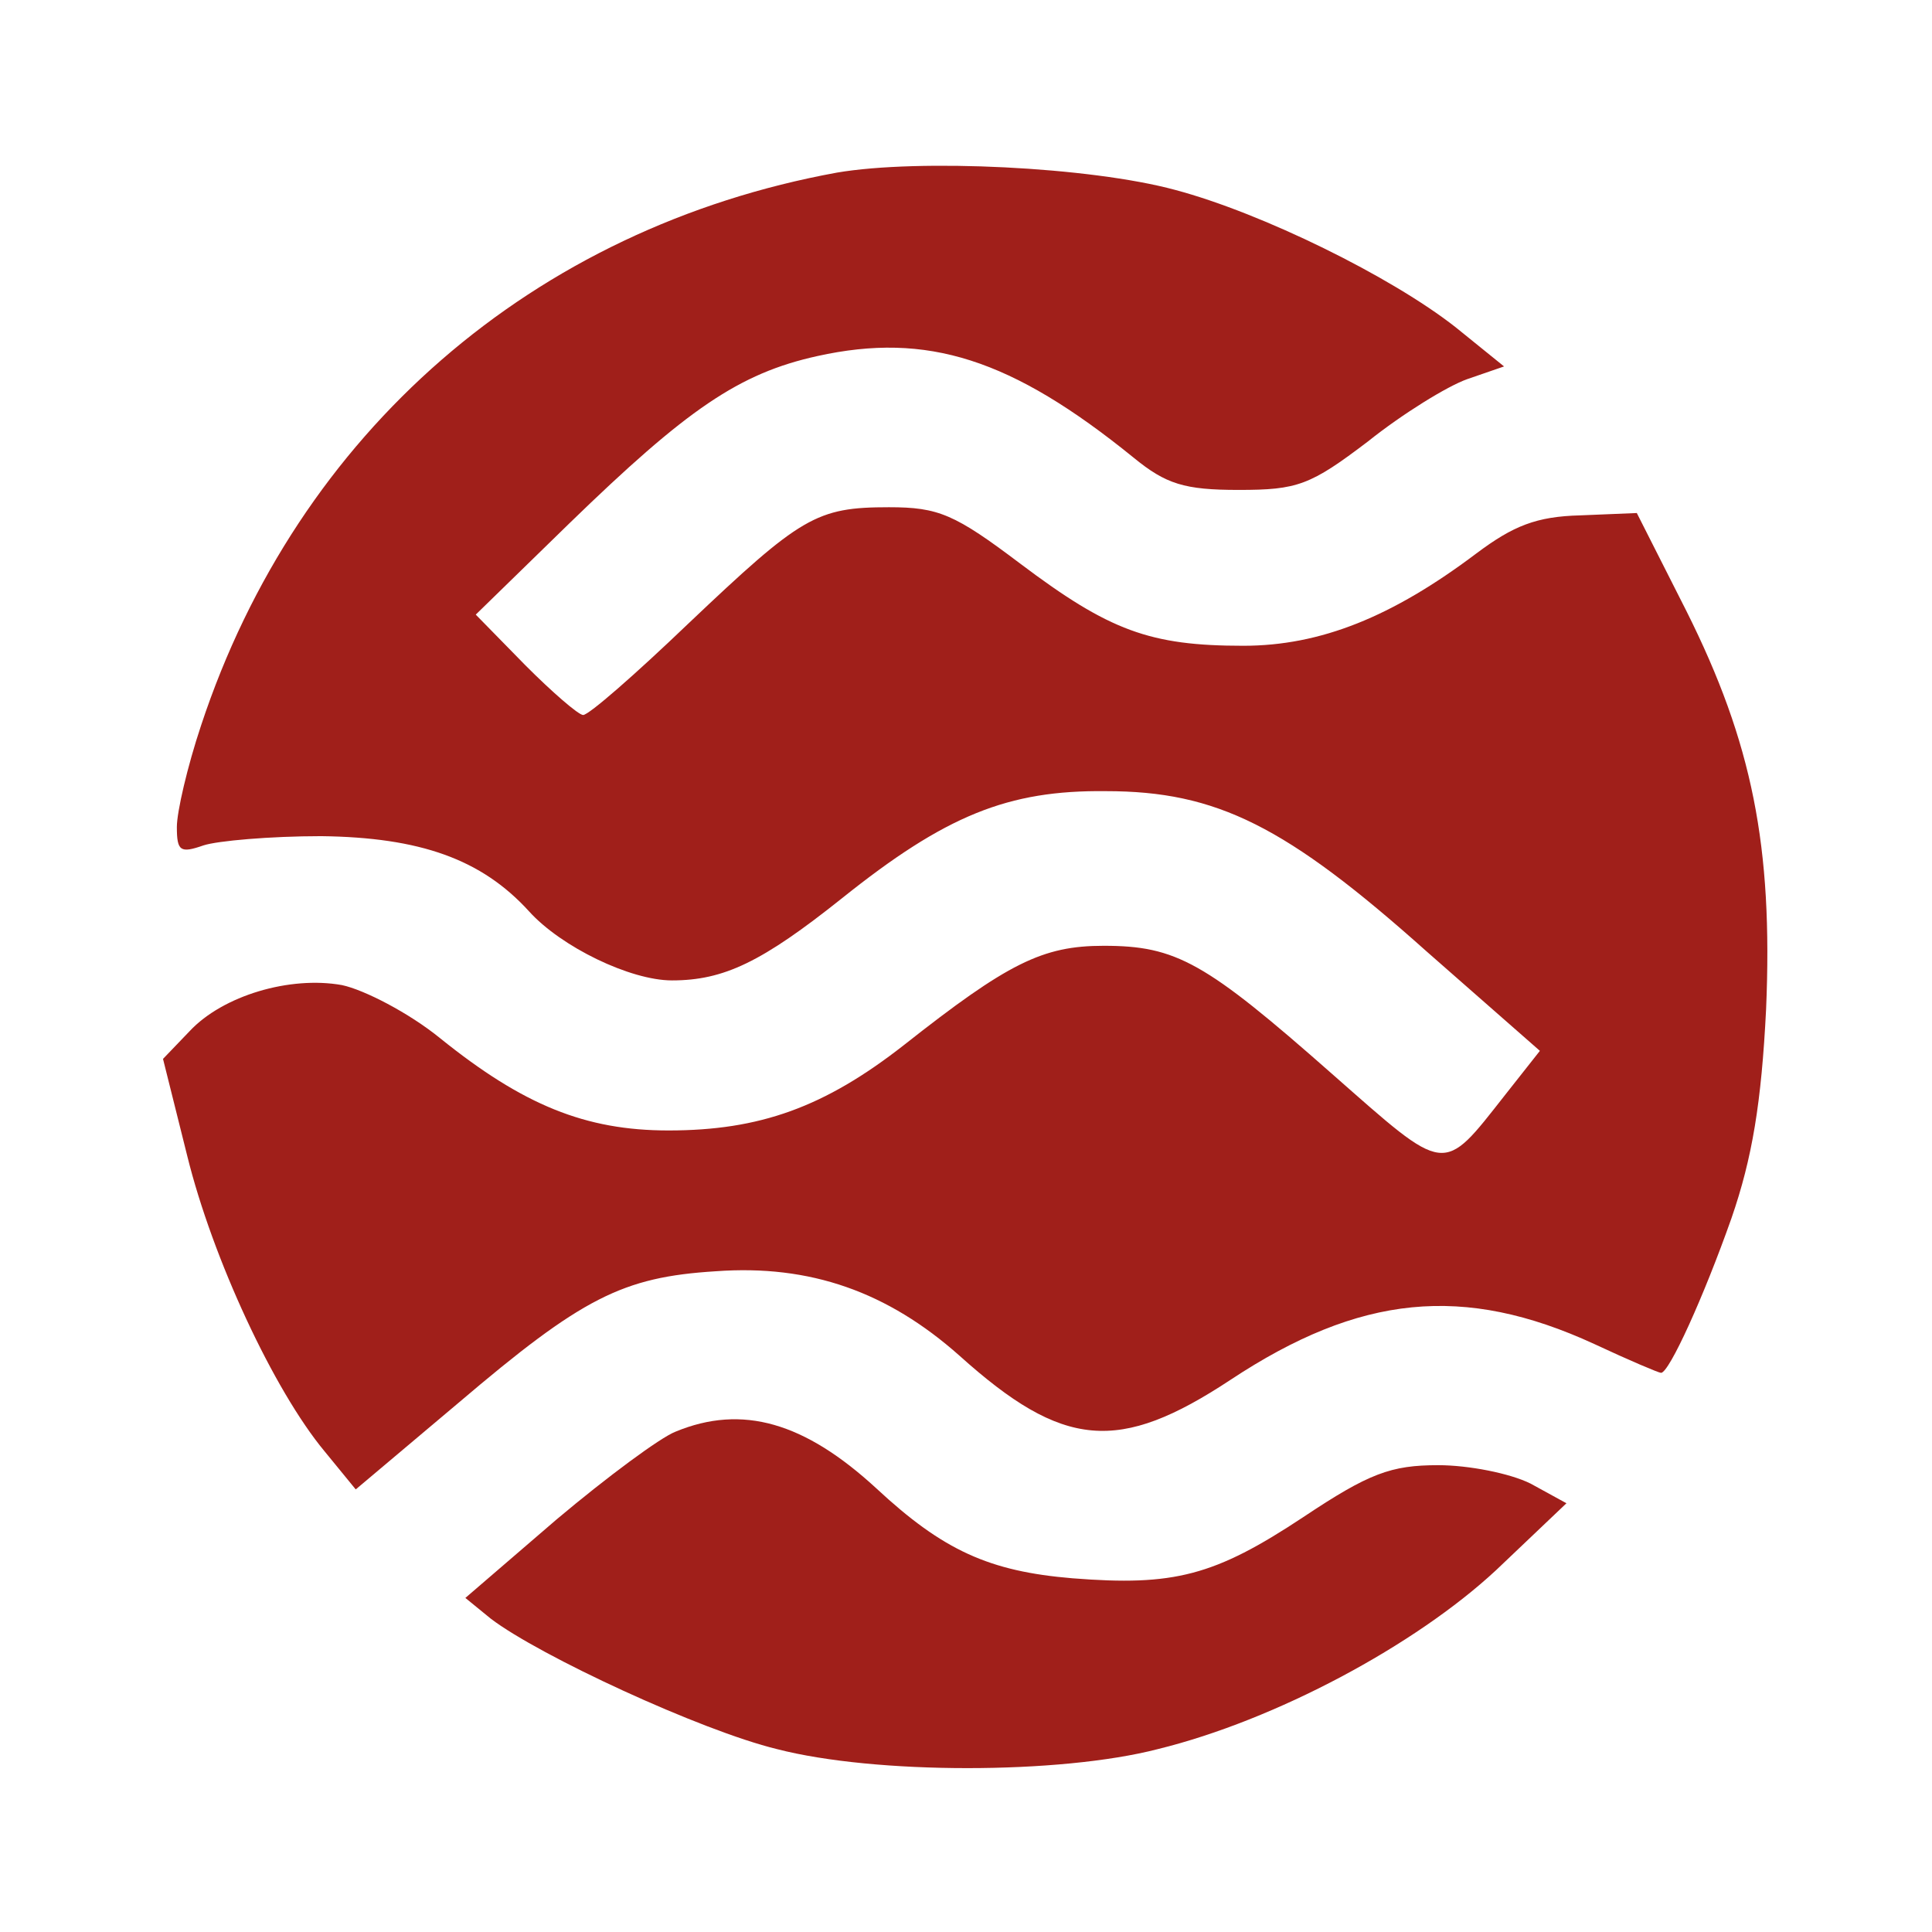
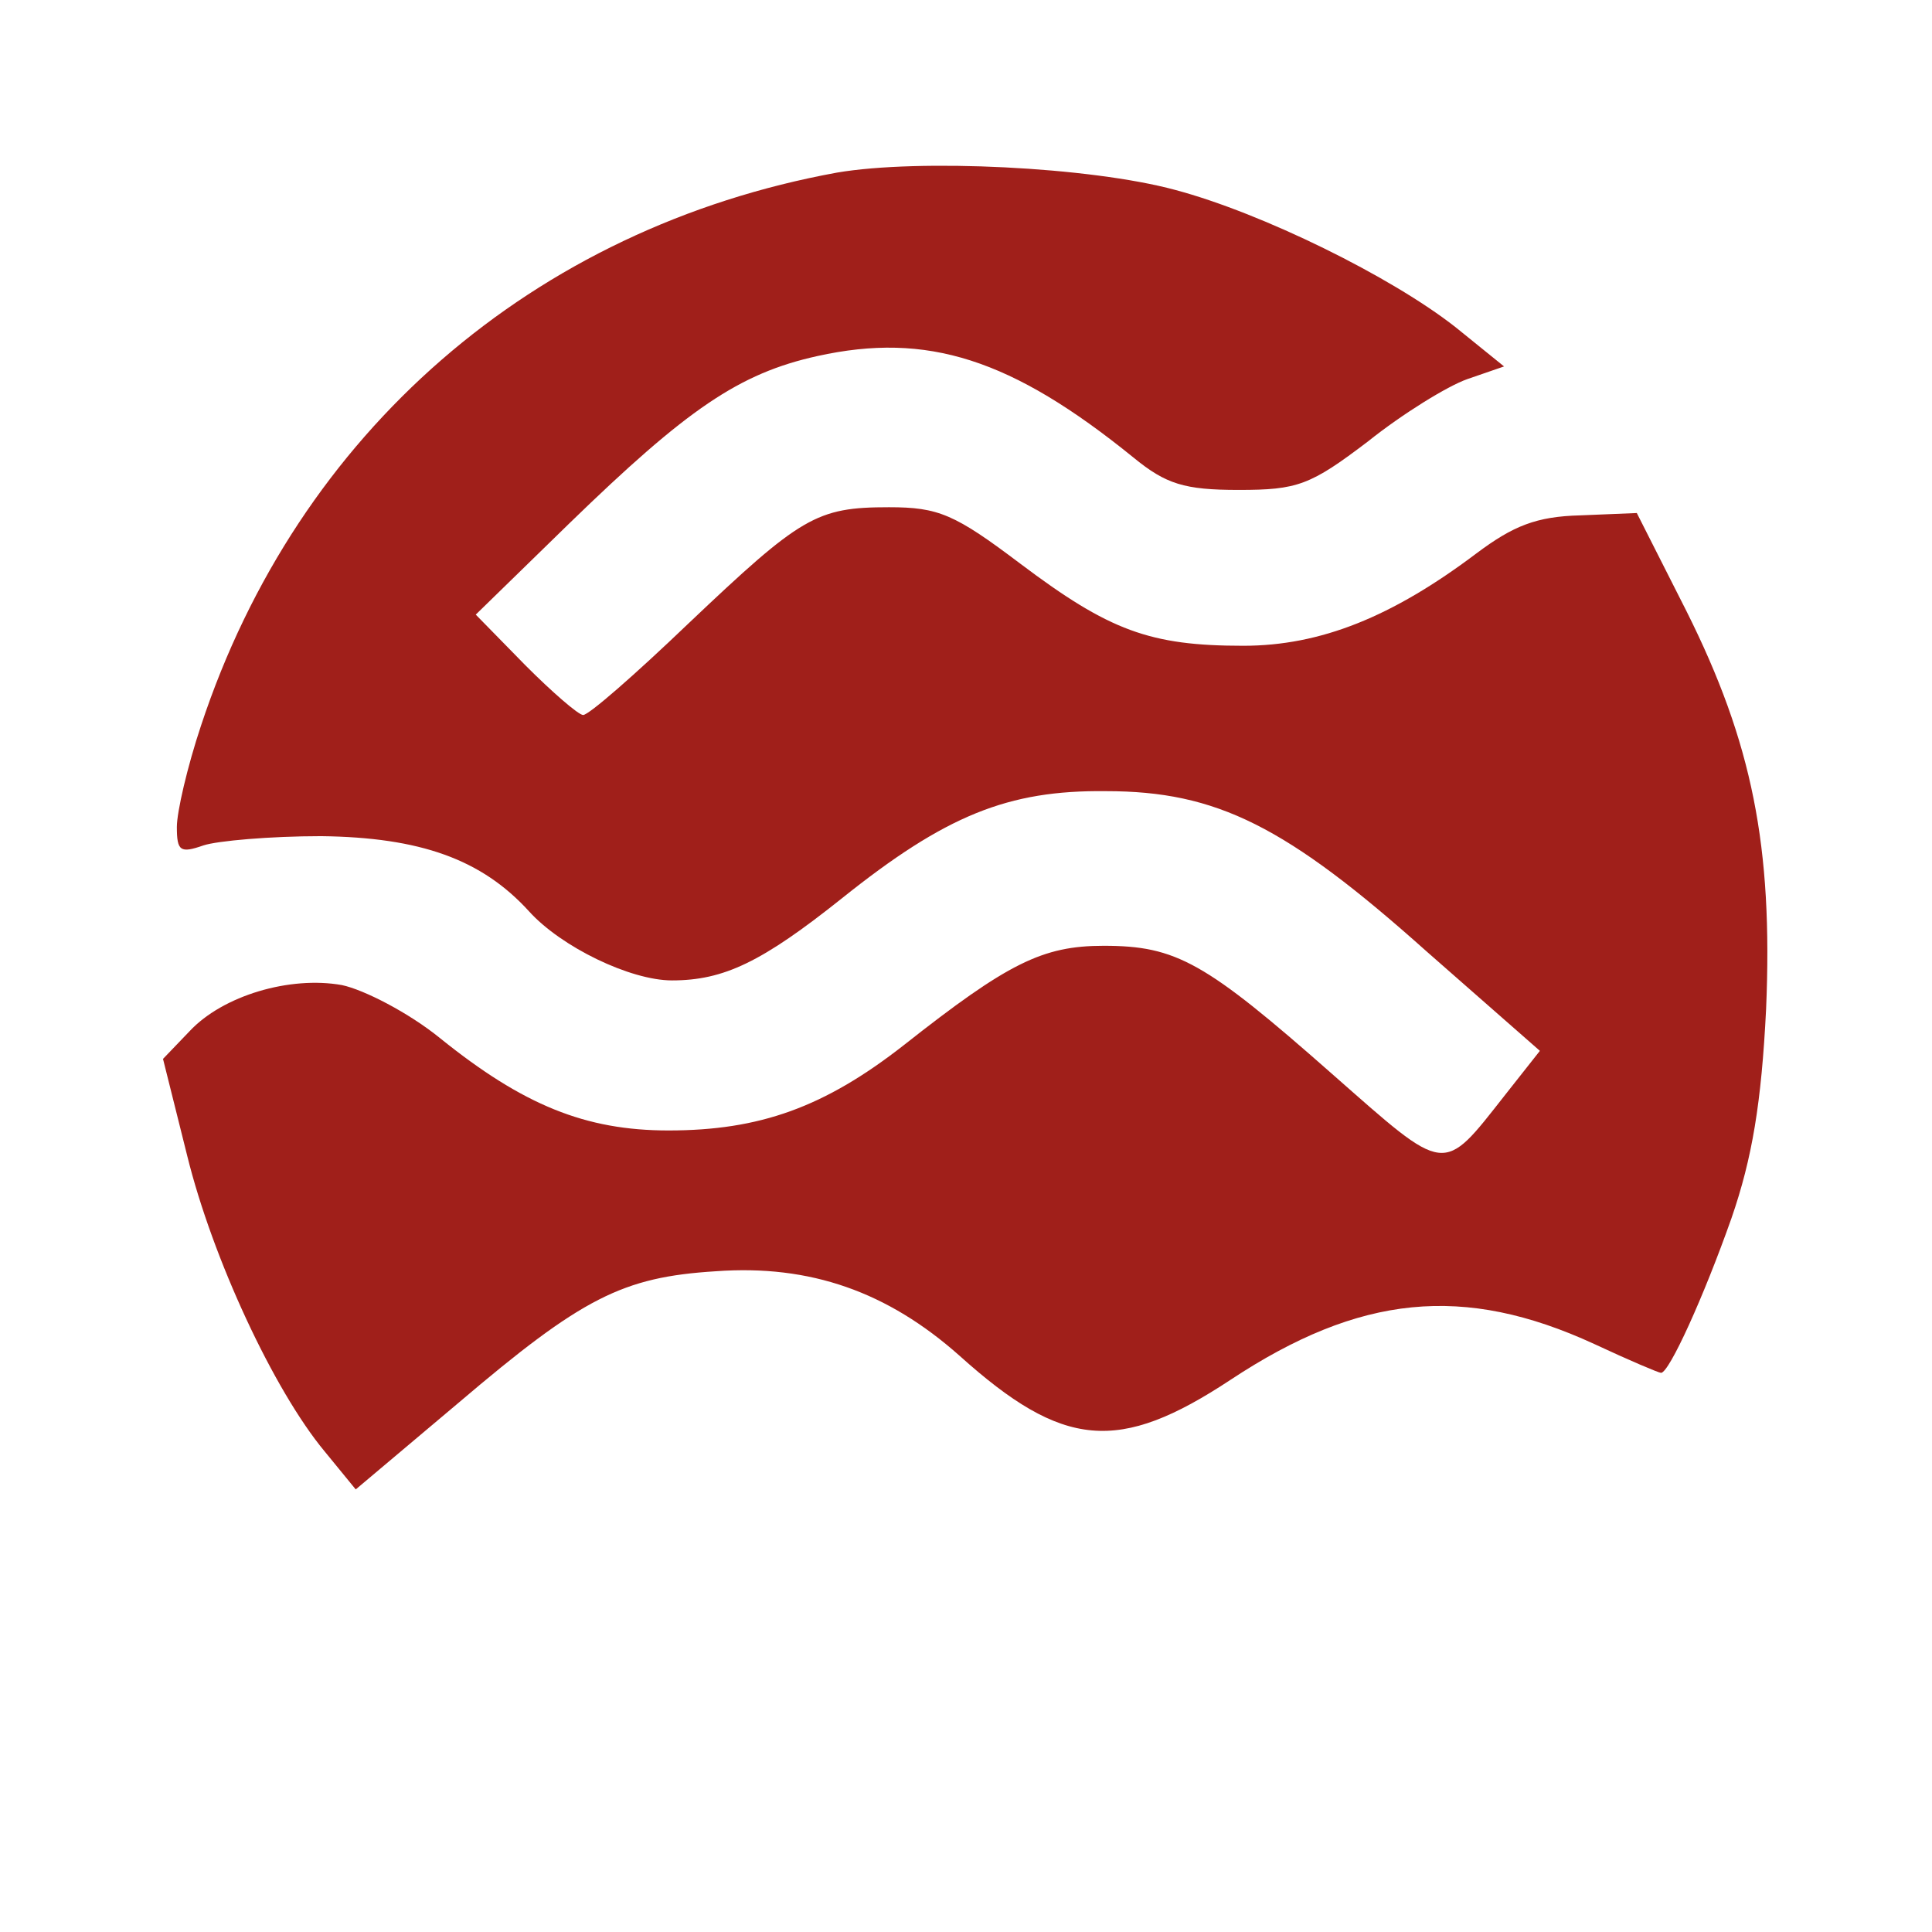
<svg xmlns="http://www.w3.org/2000/svg" width="24" height="24" viewBox="0 0 24 24" fill="none">
  <path d="M10.398 2.144C6.627 2.832 3.702 5.369 2.498 9.011C2.326 9.527 2.197 10.086 2.197 10.273C2.197 10.574 2.24 10.602 2.527 10.502C2.699 10.445 3.358 10.387 3.989 10.387C5.222 10.402 5.982 10.674 6.57 11.319C6.971 11.764 7.831 12.179 8.347 12.179C8.993 12.179 9.466 11.95 10.455 11.162C11.745 10.129 12.52 9.814 13.738 9.828C15.114 9.828 15.975 10.258 17.724 11.821L19.129 13.054L18.699 13.599C17.91 14.602 17.982 14.602 16.548 13.341C14.971 11.95 14.613 11.749 13.71 11.749C12.95 11.749 12.52 11.964 11.229 12.982C10.24 13.756 9.437 14.043 8.304 14.043C7.272 14.043 6.498 13.728 5.466 12.896C5.079 12.581 4.52 12.294 4.247 12.237C3.602 12.122 2.77 12.366 2.355 12.81L2.025 13.154L2.326 14.359C2.641 15.635 3.401 17.269 4.032 18.029L4.419 18.502L5.695 17.427C7.229 16.122 7.731 15.864 8.892 15.792C10.068 15.706 11.028 16.05 11.917 16.839C13.208 18 13.896 18.058 15.287 17.14C16.892 16.079 18.183 15.95 19.803 16.695C20.233 16.896 20.605 17.054 20.634 17.054C20.735 17.054 21.165 16.108 21.509 15.133C21.767 14.387 21.881 13.699 21.939 12.538C22.025 10.516 21.767 9.226 20.95 7.592L20.333 6.373L19.631 6.402C19.086 6.416 18.799 6.531 18.34 6.875C17.294 7.663 16.405 8.022 15.444 8.022C14.283 8.022 13.781 7.835 12.677 7.004C11.86 6.387 11.659 6.301 11.043 6.301C10.14 6.301 9.953 6.416 8.548 7.749C7.889 8.38 7.315 8.882 7.244 8.882C7.186 8.882 6.856 8.595 6.527 8.265L5.91 7.635L7.072 6.502C8.534 5.083 9.179 4.638 10.154 4.423C11.516 4.122 12.562 4.452 14.082 5.685C14.484 6.014 14.713 6.086 15.387 6.086C16.118 6.086 16.276 6.029 16.993 5.484C17.423 5.14 17.982 4.796 18.226 4.71L18.684 4.552L18.082 4.065C17.279 3.434 15.674 2.645 14.598 2.359C13.537 2.072 11.416 1.971 10.398 2.144Z" fill="#A01F1A" />
-   <path d="M8.391 17.785C8.204 17.857 7.545 18.344 6.914 18.875L5.781 19.85L6.097 20.108C6.699 20.567 8.706 21.498 9.652 21.728C10.871 22.043 13.165 22.043 14.383 21.728C15.846 21.369 17.581 20.438 18.584 19.506L19.459 18.674L19.014 18.43C18.756 18.301 18.24 18.201 17.867 18.201C17.279 18.201 17.007 18.301 16.19 18.846C15.086 19.577 14.584 19.706 13.322 19.606C12.29 19.52 11.717 19.262 10.885 18.488C9.996 17.67 9.222 17.441 8.391 17.785Z" fill="#A01F1A" />
</svg>